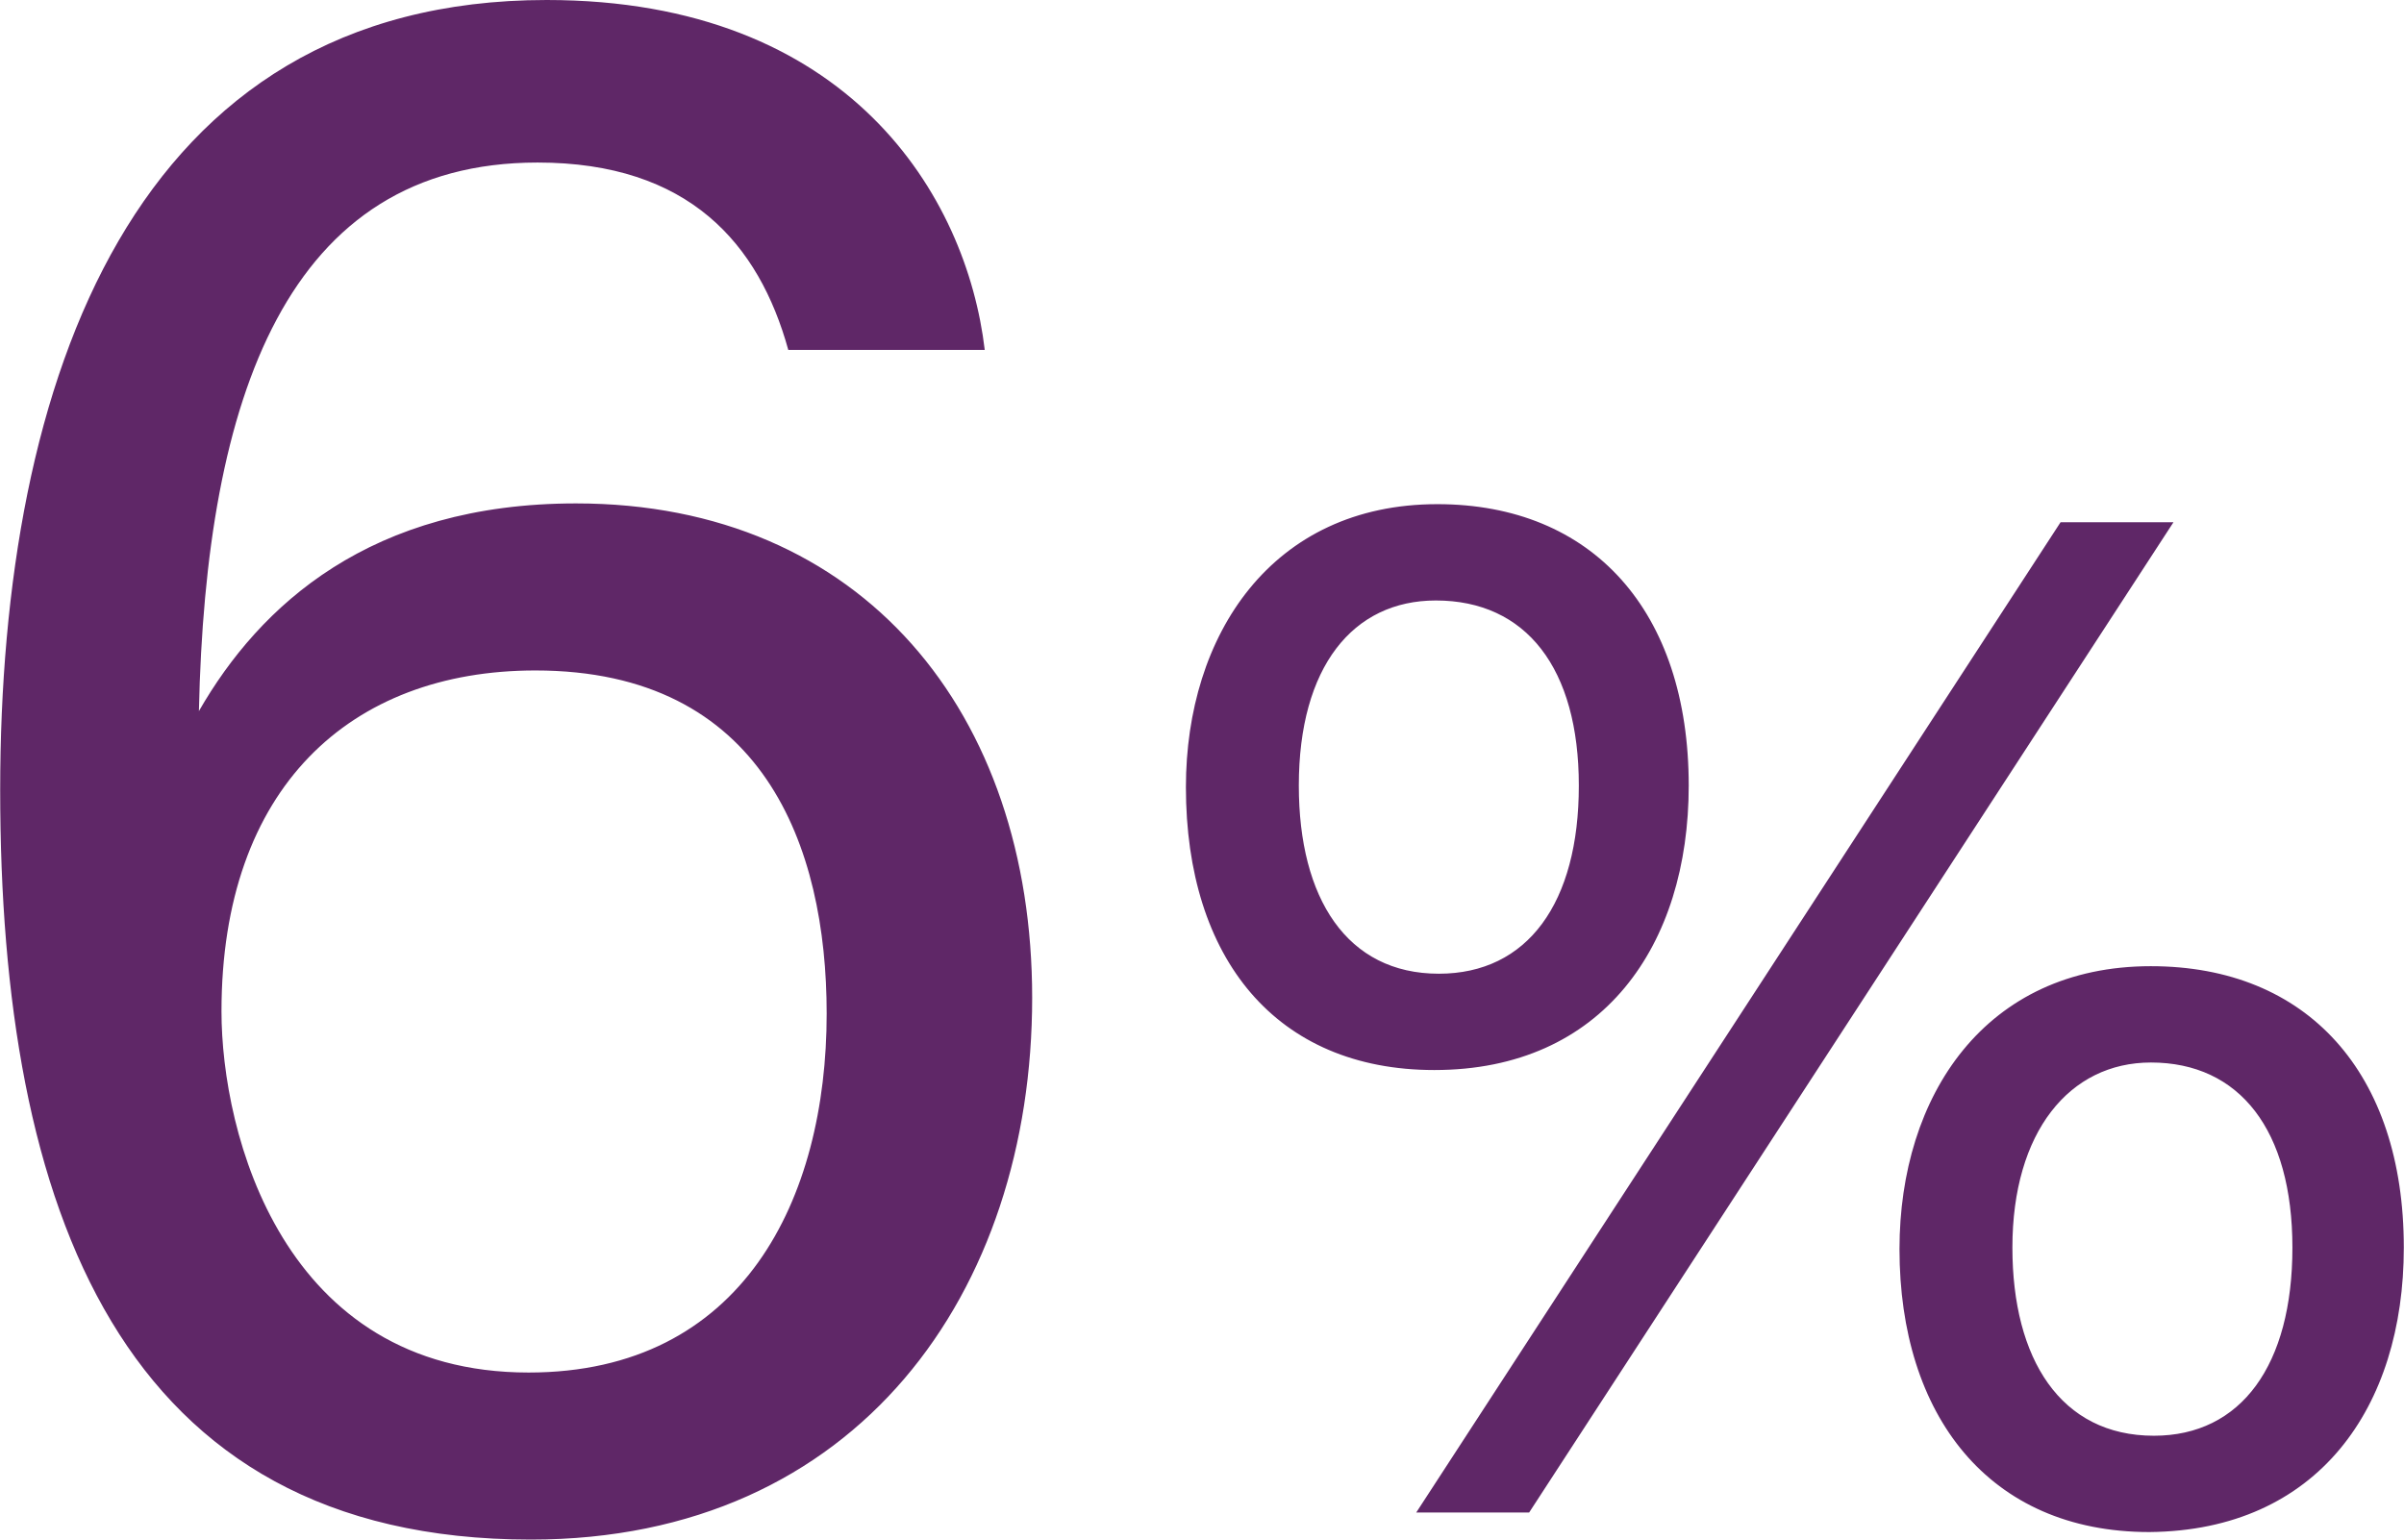
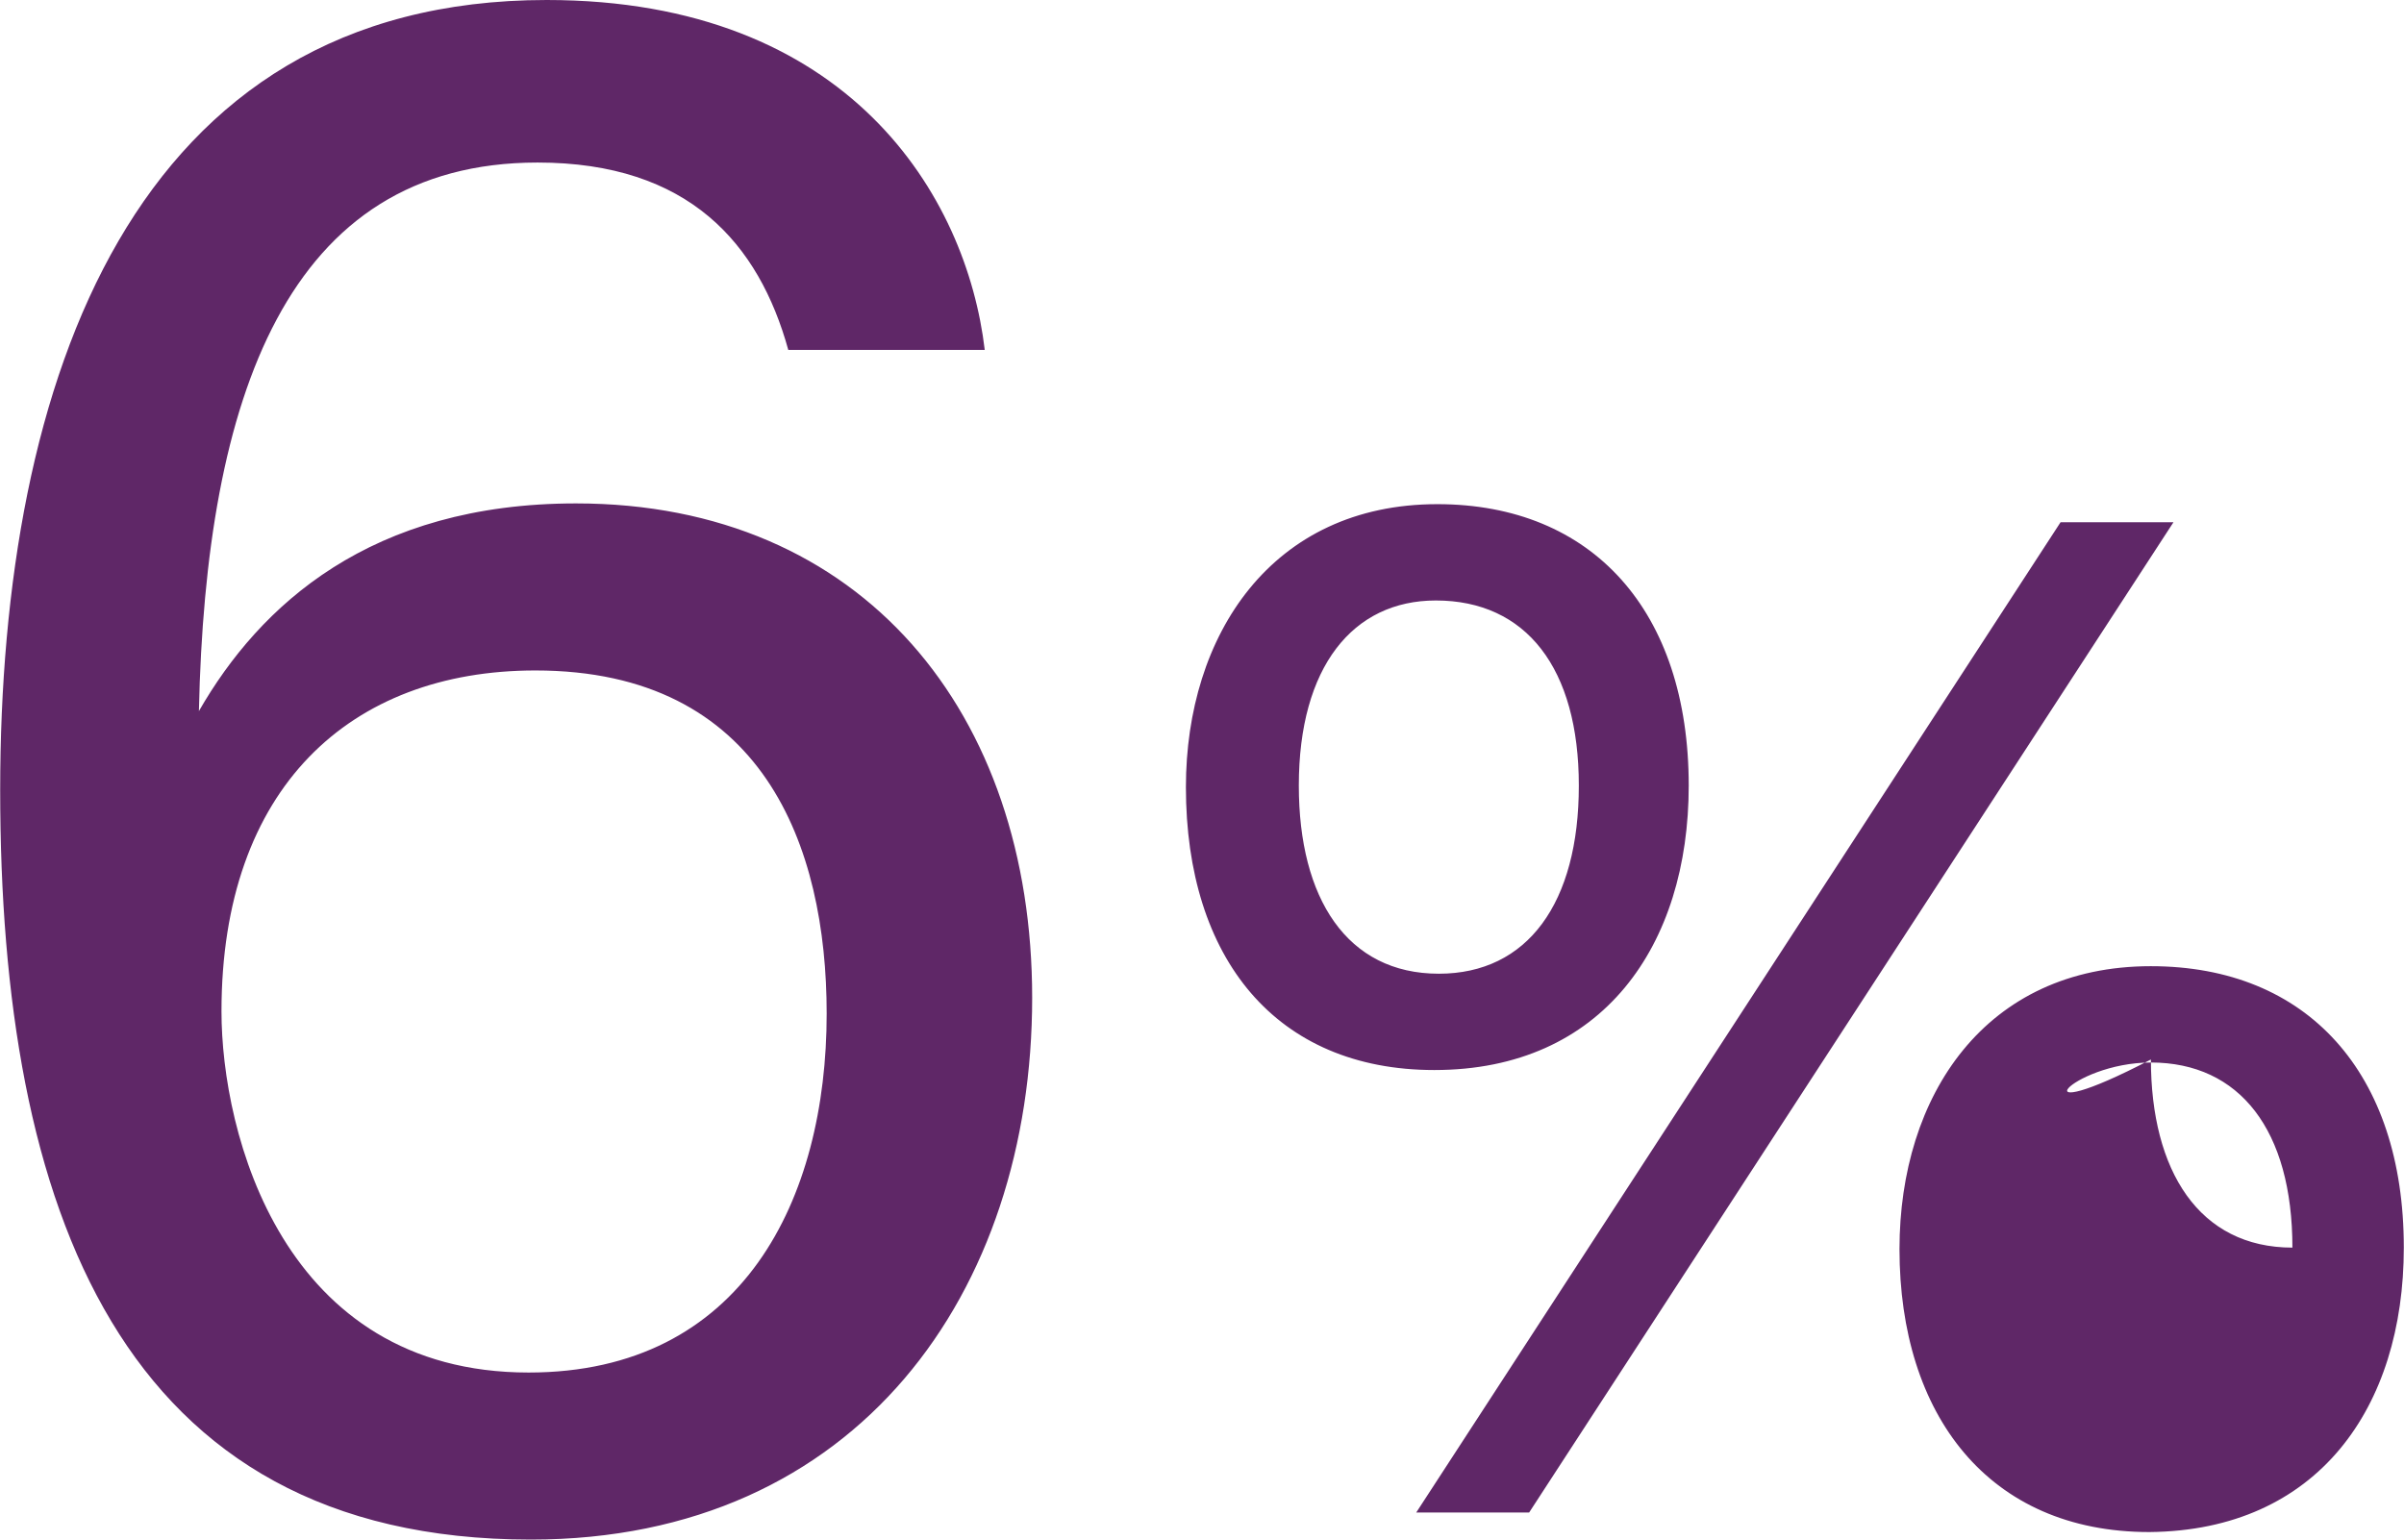
<svg xmlns="http://www.w3.org/2000/svg" width="127.75" height="81.85" viewBox="0 0 127.75 81.85">
  <defs>
    <style>
      .cls-1 {
        fill: #5f2767;
        fill-rule: evenodd;
      }
    </style>
  </defs>
-   <path id="lineup_02_06_num.svg" class="cls-1" d="M1206.77,2790.72c-0.96-8.16-7.2-18.6-23.28-18.6-21.96,0-29.04,20.16-29.04,42,0,22.2,6.36,39.84,28.2,39.84,17.4,0,26.64-13.2,26.64-28.8,0-15.12-9-26.28-24.24-26.28-10.92,0-16.8,5.4-20.04,11.04,0.36-16.68,4.68-29.16,18-29.16,8.04,0,11.76,4.32,13.32,9.96h10.44Zm-24.24,54.36c-13.08,0-16.32-12.72-16.32-19.2,0-11.88,6.84-18.12,16.68-18.12,12.12,0,15.48,9.36,15.48,18.24C1198.37,2835.84,1193.93,2845.08,1182.53,2845.08Zm48.29-46.16c-8.8,0-13.36,6.96-13.36,15.04,0,9.12,4.8,15.04,13.2,15.04,8.96,0,13.52-6.64,13.52-15.12C1244.18,2804.6,1239.06,2798.92,1230.82,2798.92Zm-0.08,5.12c4.8,0,7.6,3.6,7.6,9.84s-2.72,10-7.44,10c-4.88,0-7.44-4-7.44-10C1223.46,2807.56,1226.34,2804.04,1230.74,2804.04Zm4.96,48.48,34.24-52.64h-6l-34.24,52.64h6Zm33.04-29.04c-8.8,0-13.36,6.88-13.36,15.04,0,8.8,4.72,15.04,13.28,15.04,8.96-.08,13.52-6.64,13.52-15.12C1282.18,2829.16,1277.06,2823.48,1268.74,2823.48Zm0,5.12c4.72,0,7.52,3.6,7.52,9.84s-2.72,10-7.36,10c-4.96,0-7.52-4.08-7.52-10C1261.38,2832.28,1264.42,2828.6,1268.74,2828.6Z" transform="translate(-1154.44 -2772.12)" />
+   <path id="lineup_02_06_num.svg" class="cls-1" d="M1206.77,2790.72c-0.96-8.16-7.2-18.6-23.28-18.6-21.96,0-29.04,20.16-29.04,42,0,22.2,6.36,39.84,28.2,39.84,17.4,0,26.64-13.2,26.64-28.8,0-15.12-9-26.28-24.24-26.28-10.92,0-16.8,5.4-20.04,11.04,0.36-16.68,4.68-29.16,18-29.16,8.04,0,11.76,4.32,13.32,9.96h10.44Zm-24.24,54.36c-13.08,0-16.32-12.72-16.32-19.2,0-11.88,6.84-18.12,16.68-18.12,12.12,0,15.48,9.36,15.48,18.24C1198.37,2835.84,1193.93,2845.08,1182.53,2845.08Zm48.29-46.16c-8.8,0-13.36,6.96-13.36,15.04,0,9.12,4.8,15.04,13.2,15.04,8.96,0,13.52-6.64,13.52-15.12C1244.18,2804.6,1239.06,2798.92,1230.82,2798.92Zm-0.08,5.12c4.8,0,7.6,3.6,7.6,9.84s-2.72,10-7.44,10c-4.88,0-7.44-4-7.44-10C1223.46,2807.56,1226.34,2804.04,1230.74,2804.04Zm4.96,48.48,34.24-52.64h-6l-34.24,52.64h6Zm33.04-29.04c-8.8,0-13.36,6.88-13.36,15.04,0,8.8,4.72,15.04,13.28,15.04,8.96-.08,13.52-6.64,13.52-15.12C1282.18,2829.16,1277.06,2823.48,1268.74,2823.48Zm0,5.12c4.72,0,7.52,3.6,7.52,9.84c-4.96,0-7.52-4.08-7.52-10C1261.38,2832.28,1264.42,2828.6,1268.74,2828.6Z" transform="translate(-1154.44 -2772.12)" />
</svg>